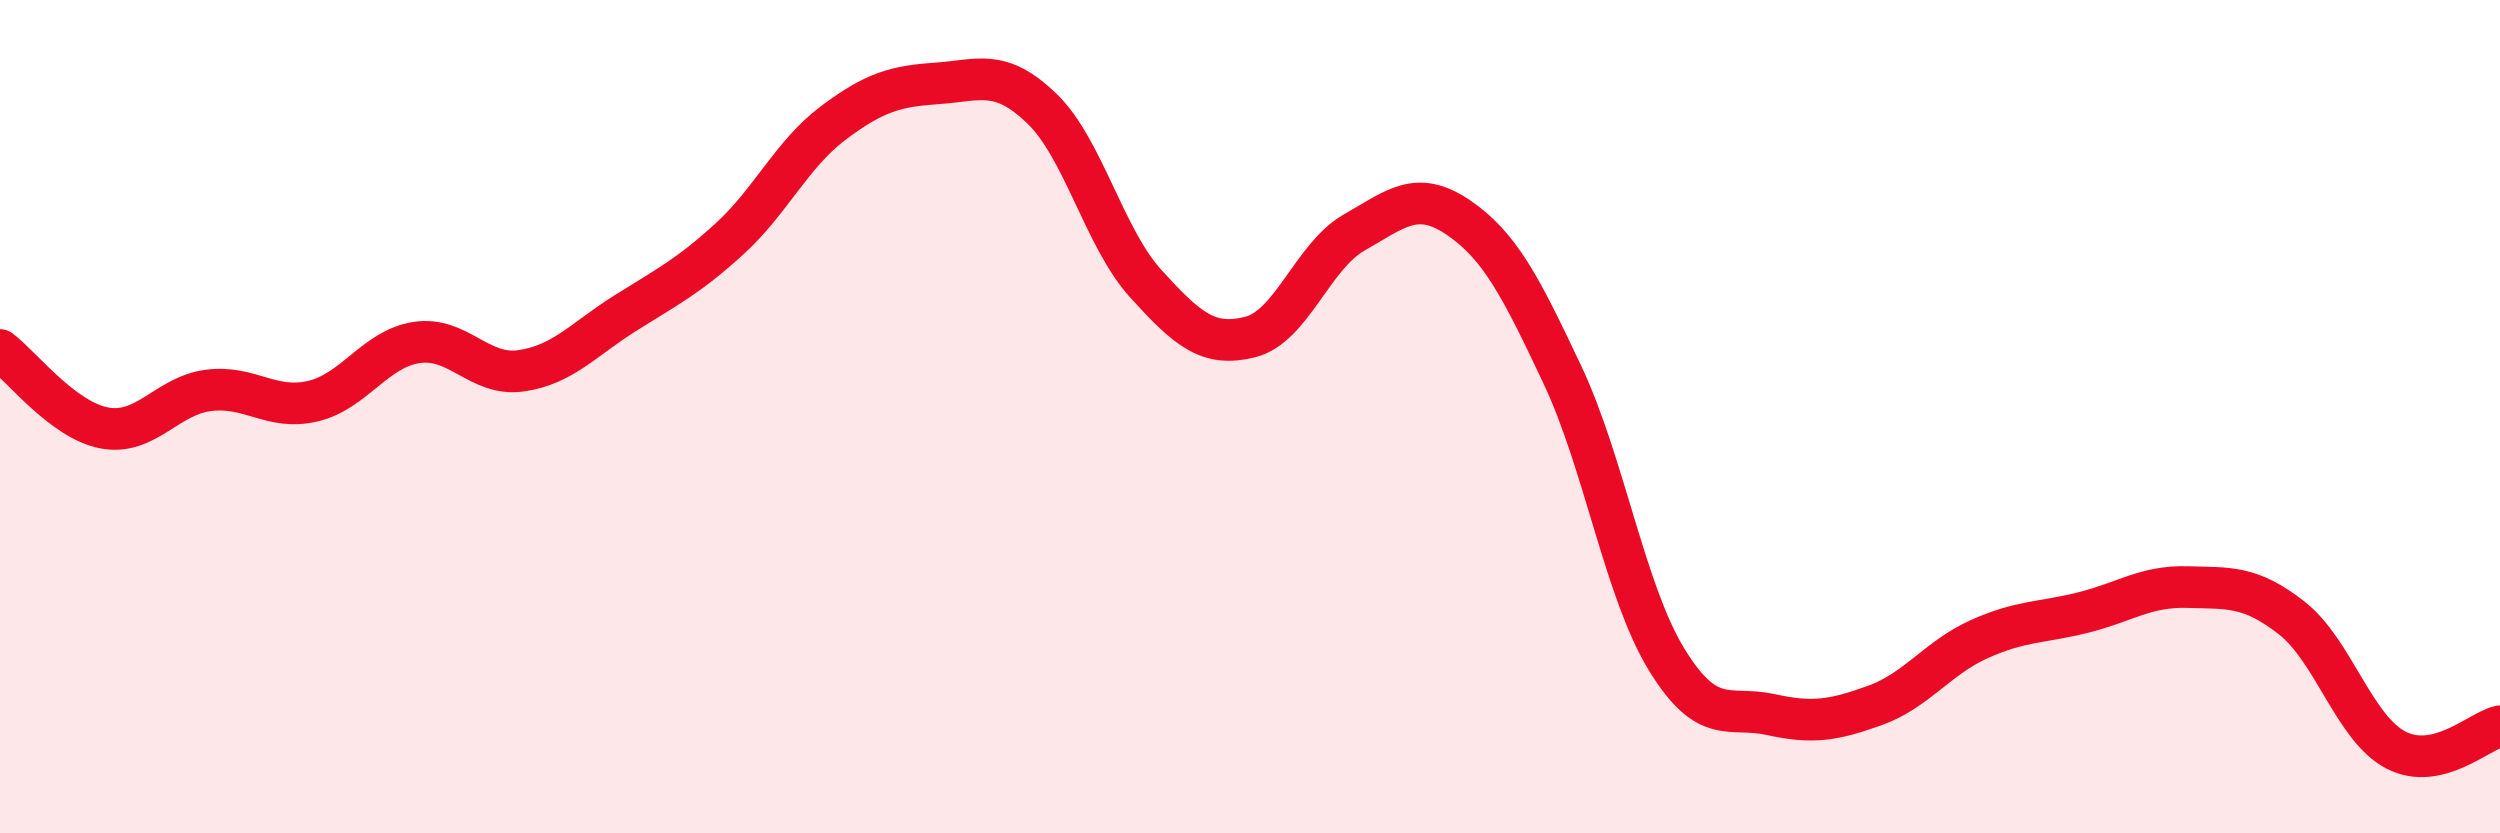
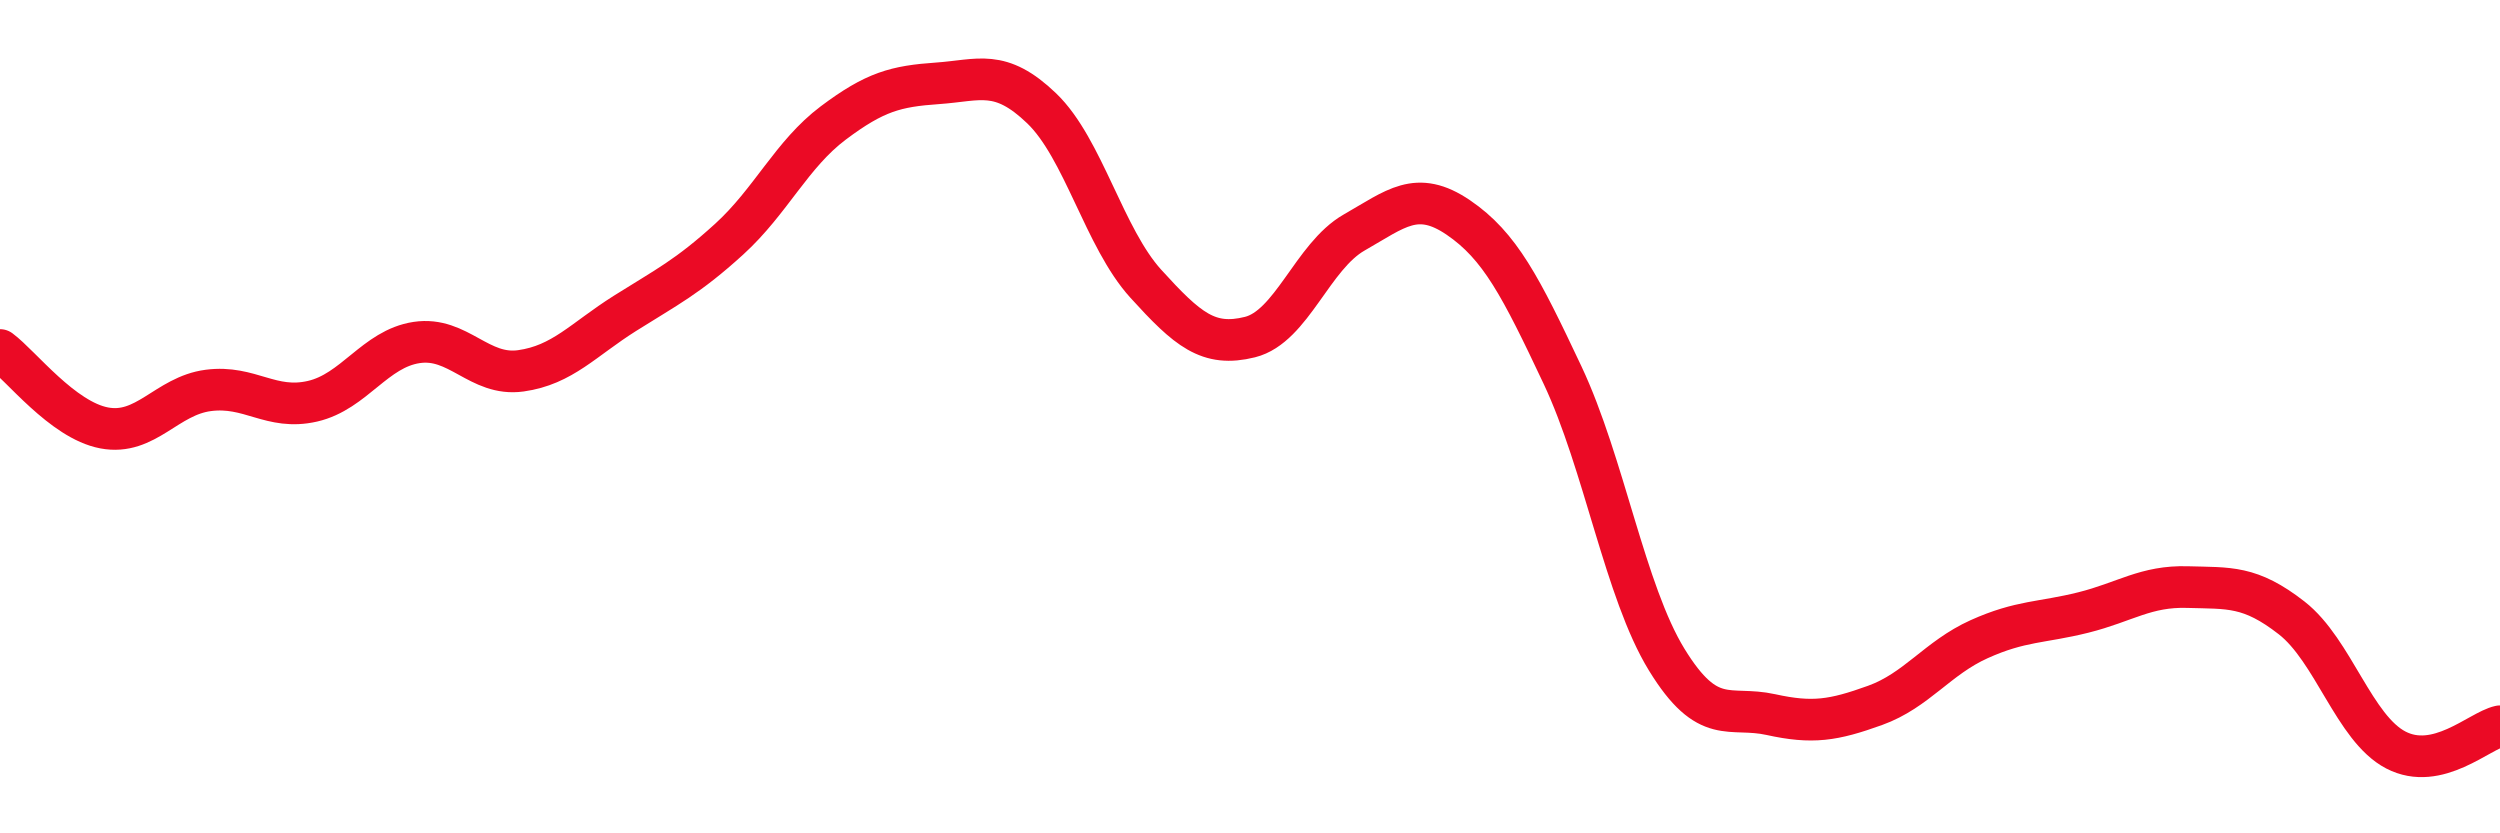
<svg xmlns="http://www.w3.org/2000/svg" width="60" height="20" viewBox="0 0 60 20">
-   <path d="M 0,8.4 C 0.5,8.77 1.5,10.08 2.5,10.27 C 3.5,10.46 4,9.5 5,9.37 C 6,9.24 6.5,9.86 7.5,9.63 C 8.5,9.4 9,8.37 10,8.22 C 11,8.07 11.5,9.04 12.5,8.9 C 13.5,8.76 14,8.15 15,7.52 C 16,6.89 16.5,6.65 17.5,5.74 C 18.5,4.83 19,3.7 20,2.95 C 21,2.2 21.5,2.07 22.5,2 C 23.5,1.93 24,1.64 25,2.6 C 26,3.56 26.5,5.71 27.5,6.81 C 28.5,7.91 29,8.34 30,8.09 C 31,7.84 31.5,6.15 32.5,5.58 C 33.5,5.01 34,4.54 35,5.22 C 36,5.9 36.5,6.88 37.5,9 C 38.5,11.12 39,14.2 40,15.83 C 41,17.46 41.5,16.93 42.5,17.15 C 43.5,17.37 44,17.29 45,16.93 C 46,16.57 46.5,15.79 47.5,15.34 C 48.5,14.89 49,14.95 50,14.7 C 51,14.45 51.5,14.06 52.5,14.09 C 53.5,14.12 54,14.05 55,14.83 C 56,15.61 56.5,17.48 57.5,18 C 58.5,18.52 59.5,17.54 60,17.43L60 20L0 20Z" fill="#EB0A25" opacity="0.1" stroke-linecap="round" stroke-linejoin="round" />
  <path d="M 0,8.4 C 0.5,8.77 1.5,10.08 2.5,10.27 C 3.5,10.46 4,9.5 5,9.37 C 6,9.24 6.5,9.86 7.5,9.63 C 8.5,9.4 9,8.37 10,8.22 C 11,8.07 11.5,9.04 12.5,8.9 C 13.5,8.76 14,8.15 15,7.52 C 16,6.89 16.5,6.65 17.5,5.74 C 18.5,4.83 19,3.7 20,2.95 C 21,2.2 21.5,2.07 22.5,2 C 23.5,1.93 24,1.64 25,2.6 C 26,3.56 26.5,5.71 27.5,6.81 C 28.5,7.91 29,8.34 30,8.09 C 31,7.84 31.5,6.15 32.5,5.58 C 33.5,5.01 34,4.54 35,5.22 C 36,5.9 36.5,6.88 37.5,9 C 38.5,11.12 39,14.2 40,15.83 C 41,17.46 41.5,16.93 42.5,17.15 C 43.5,17.37 44,17.29 45,16.93 C 46,16.57 46.5,15.79 47.5,15.34 C 48.5,14.89 49,14.95 50,14.7 C 51,14.45 51.5,14.06 52.5,14.09 C 53.5,14.12 54,14.05 55,14.83 C 56,15.61 56.5,17.48 57.5,18 C 58.5,18.52 59.5,17.54 60,17.43" stroke="#EB0A25" stroke-width="1" fill="none" stroke-linecap="round" stroke-linejoin="round" />
</svg>